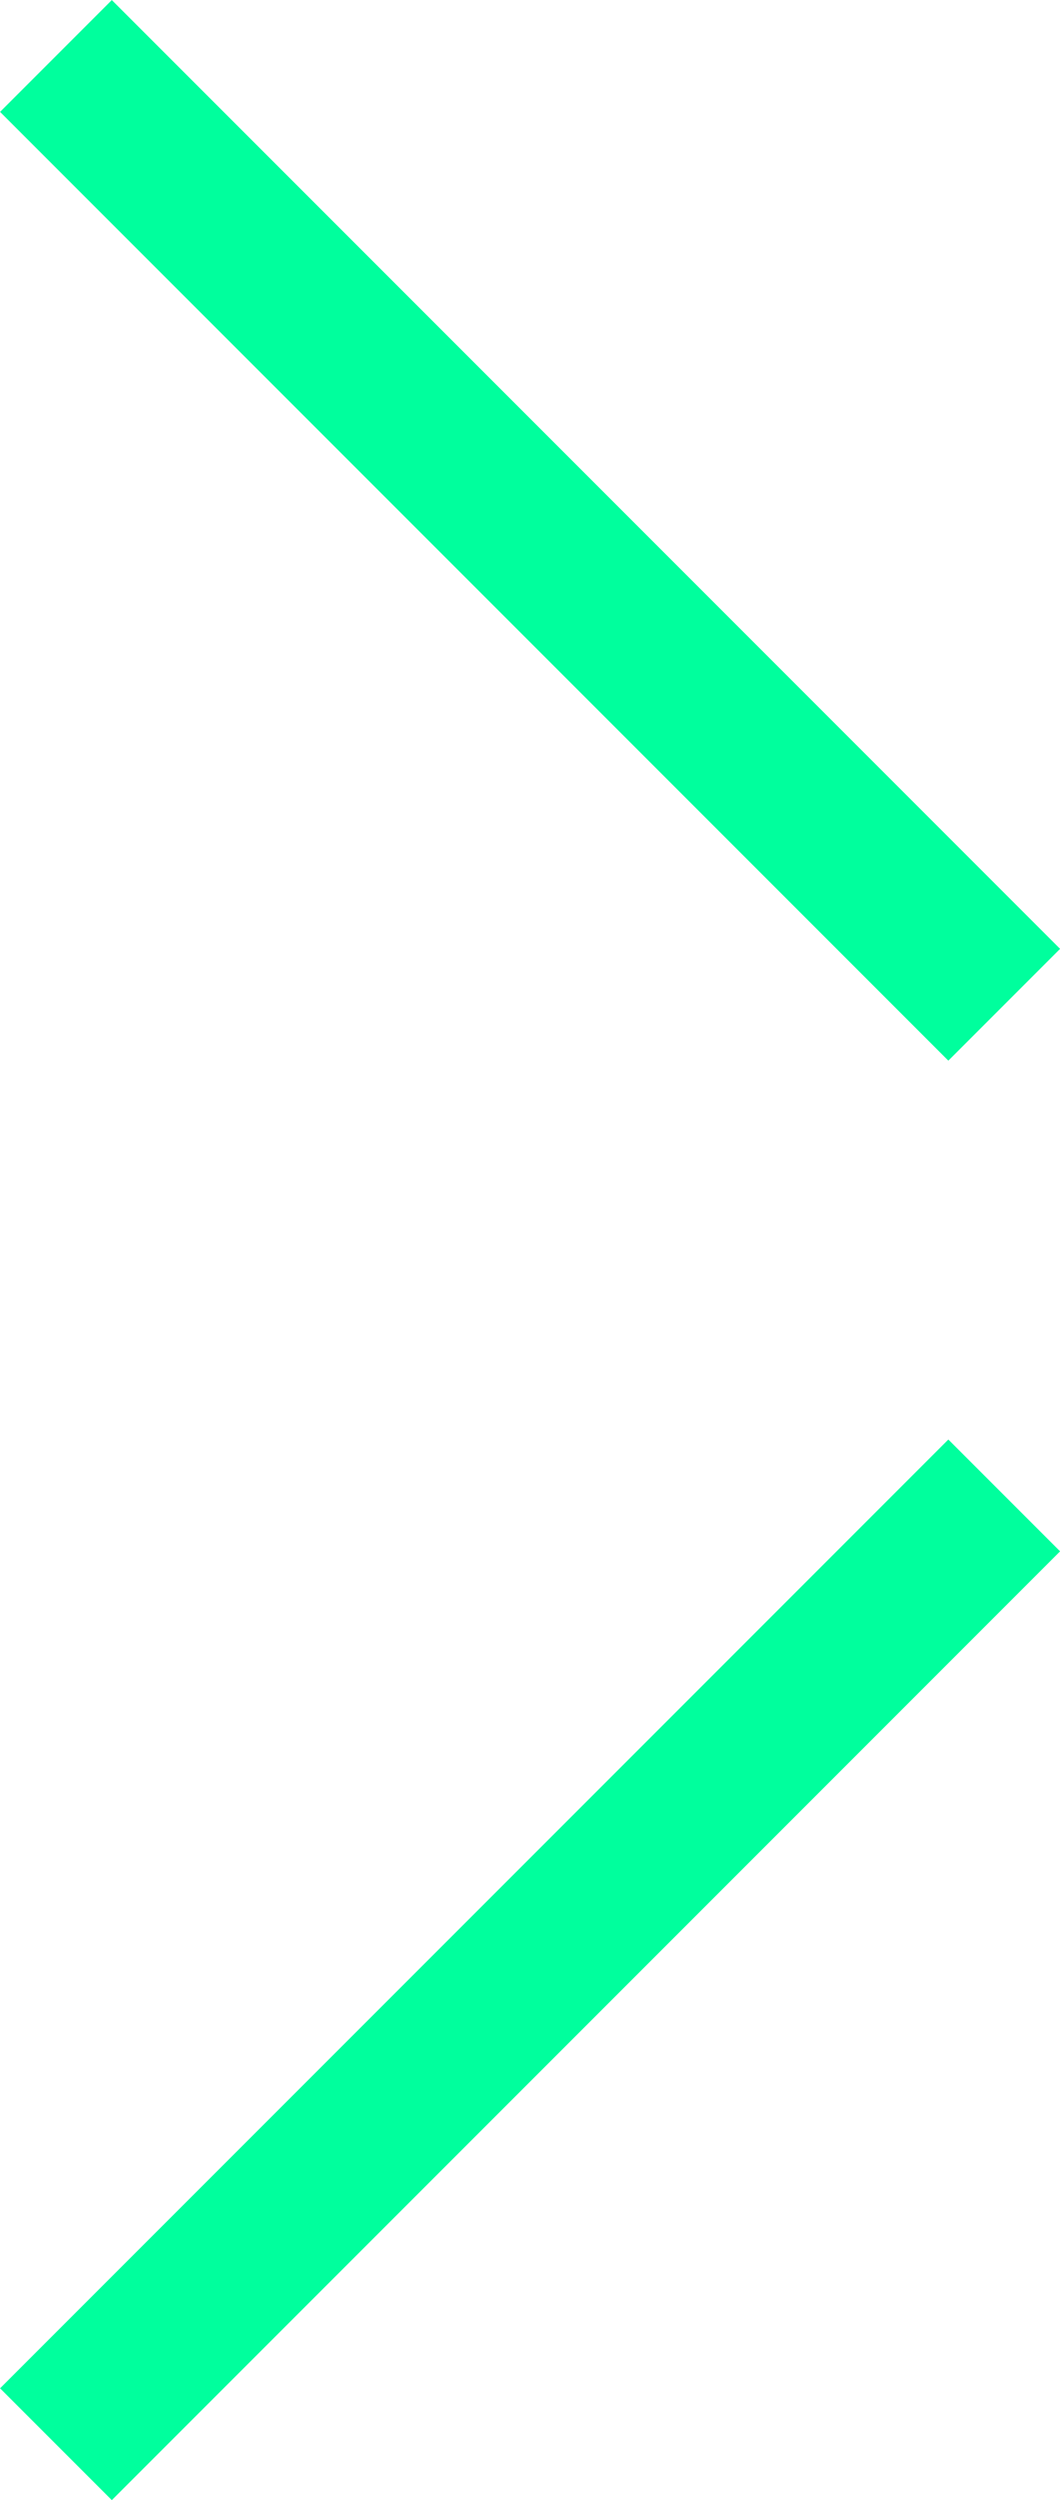
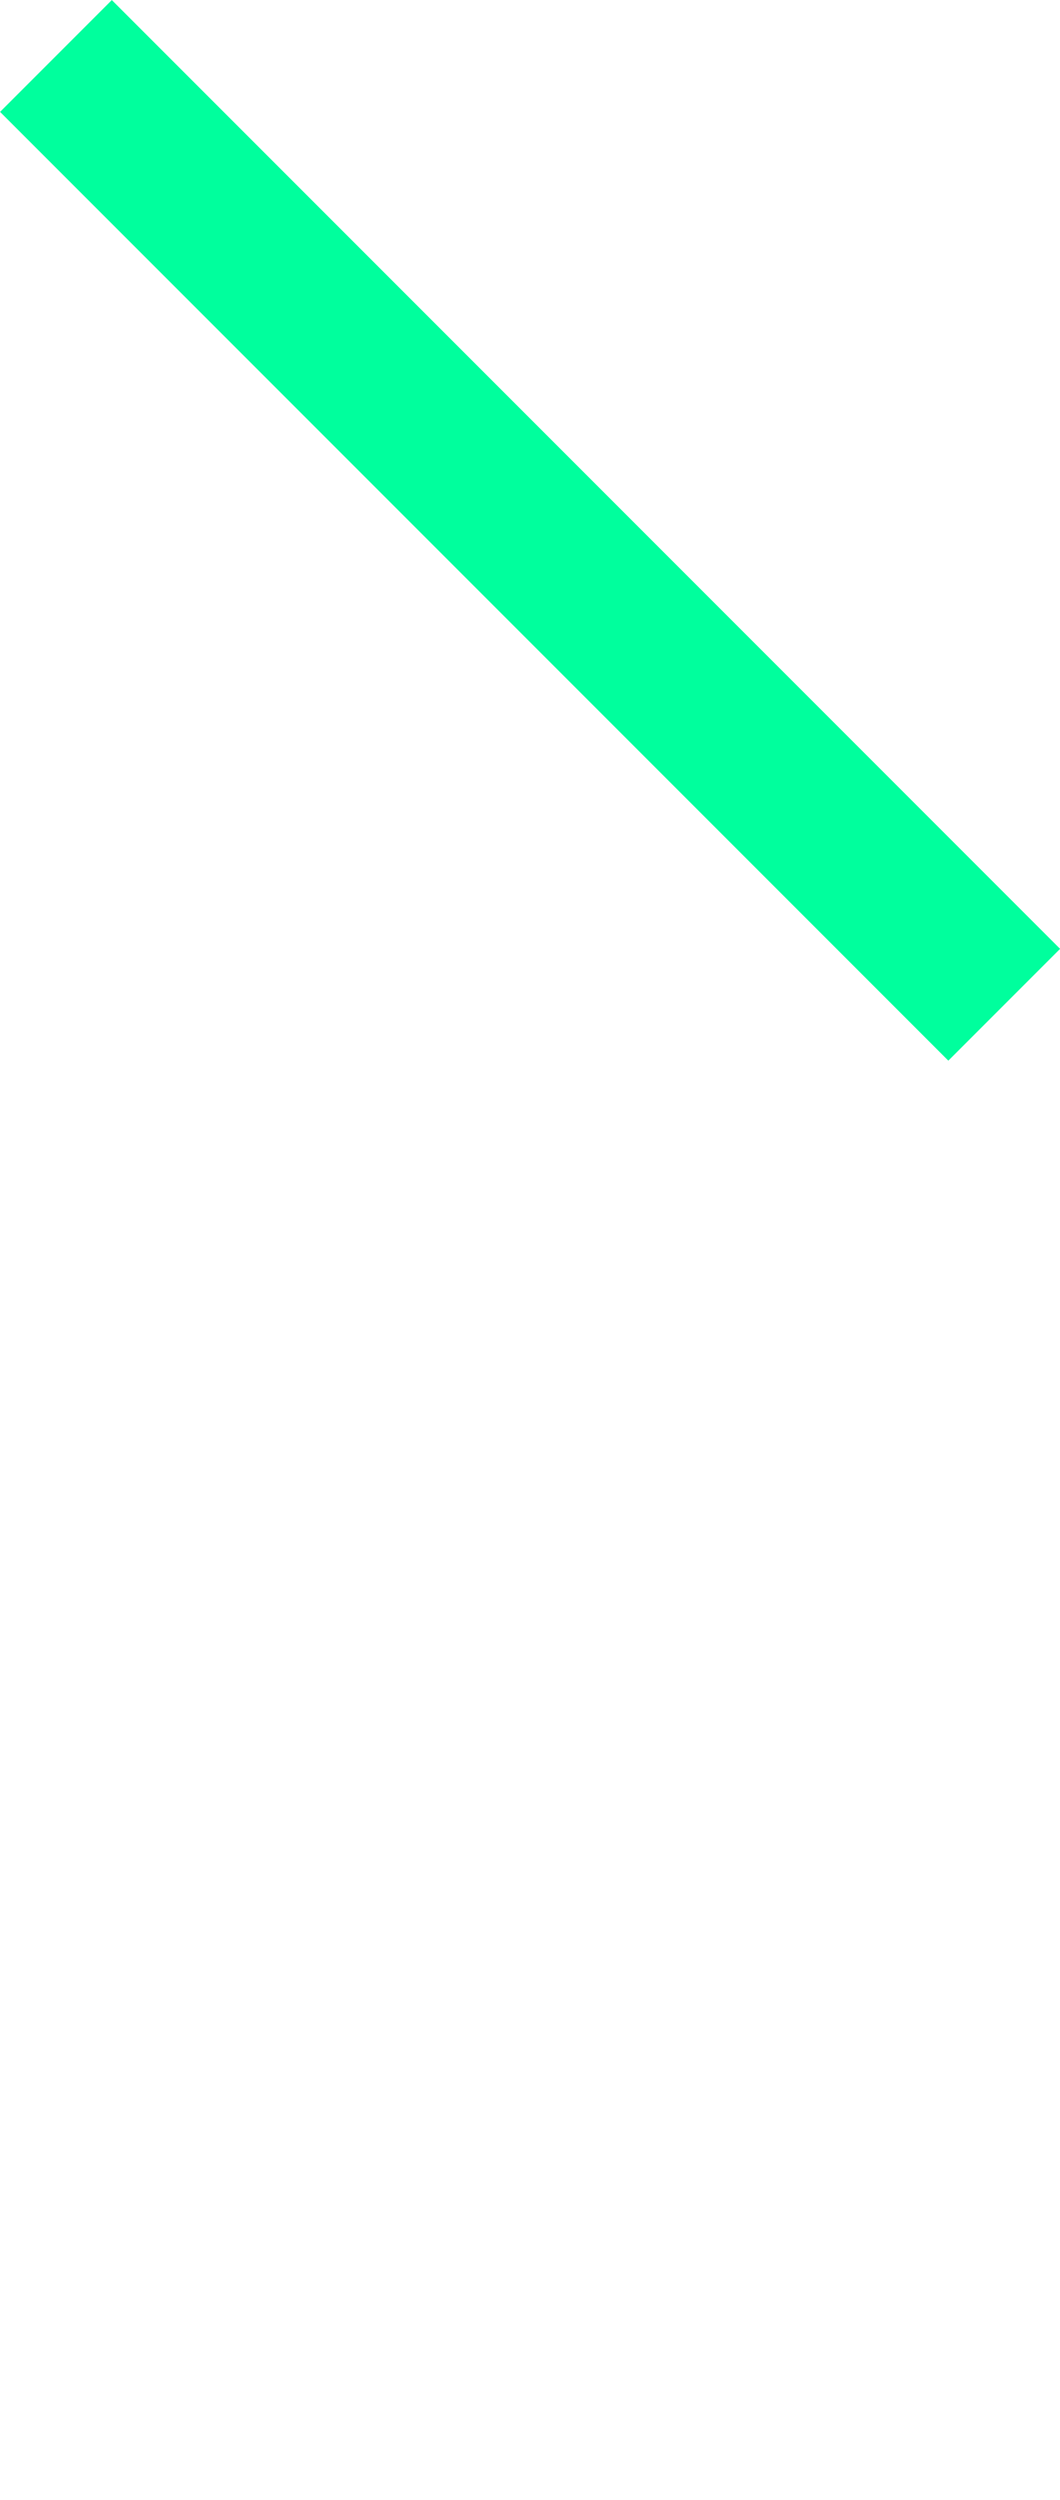
<svg xmlns="http://www.w3.org/2000/svg" width="6.707" height="15.81" viewBox="0 0 6.707 15.81">
  <g id="freccia-small" transform="translate(0.354 0.354)">
    <path id="Path_564" data-name="Path 564" d="M11762.5,5163.565l6,6" transform="translate(-11762.5 -5163.565)" fill="none" stroke="#00ff9d" stroke-width="1" />
-     <path id="Path_565" data-name="Path 565" d="M11762.5,5169.566l6-6" transform="translate(-11762.5 -5154.463)" fill="none" stroke="#00ff9d" stroke-width="1" />
  </g>
</svg>